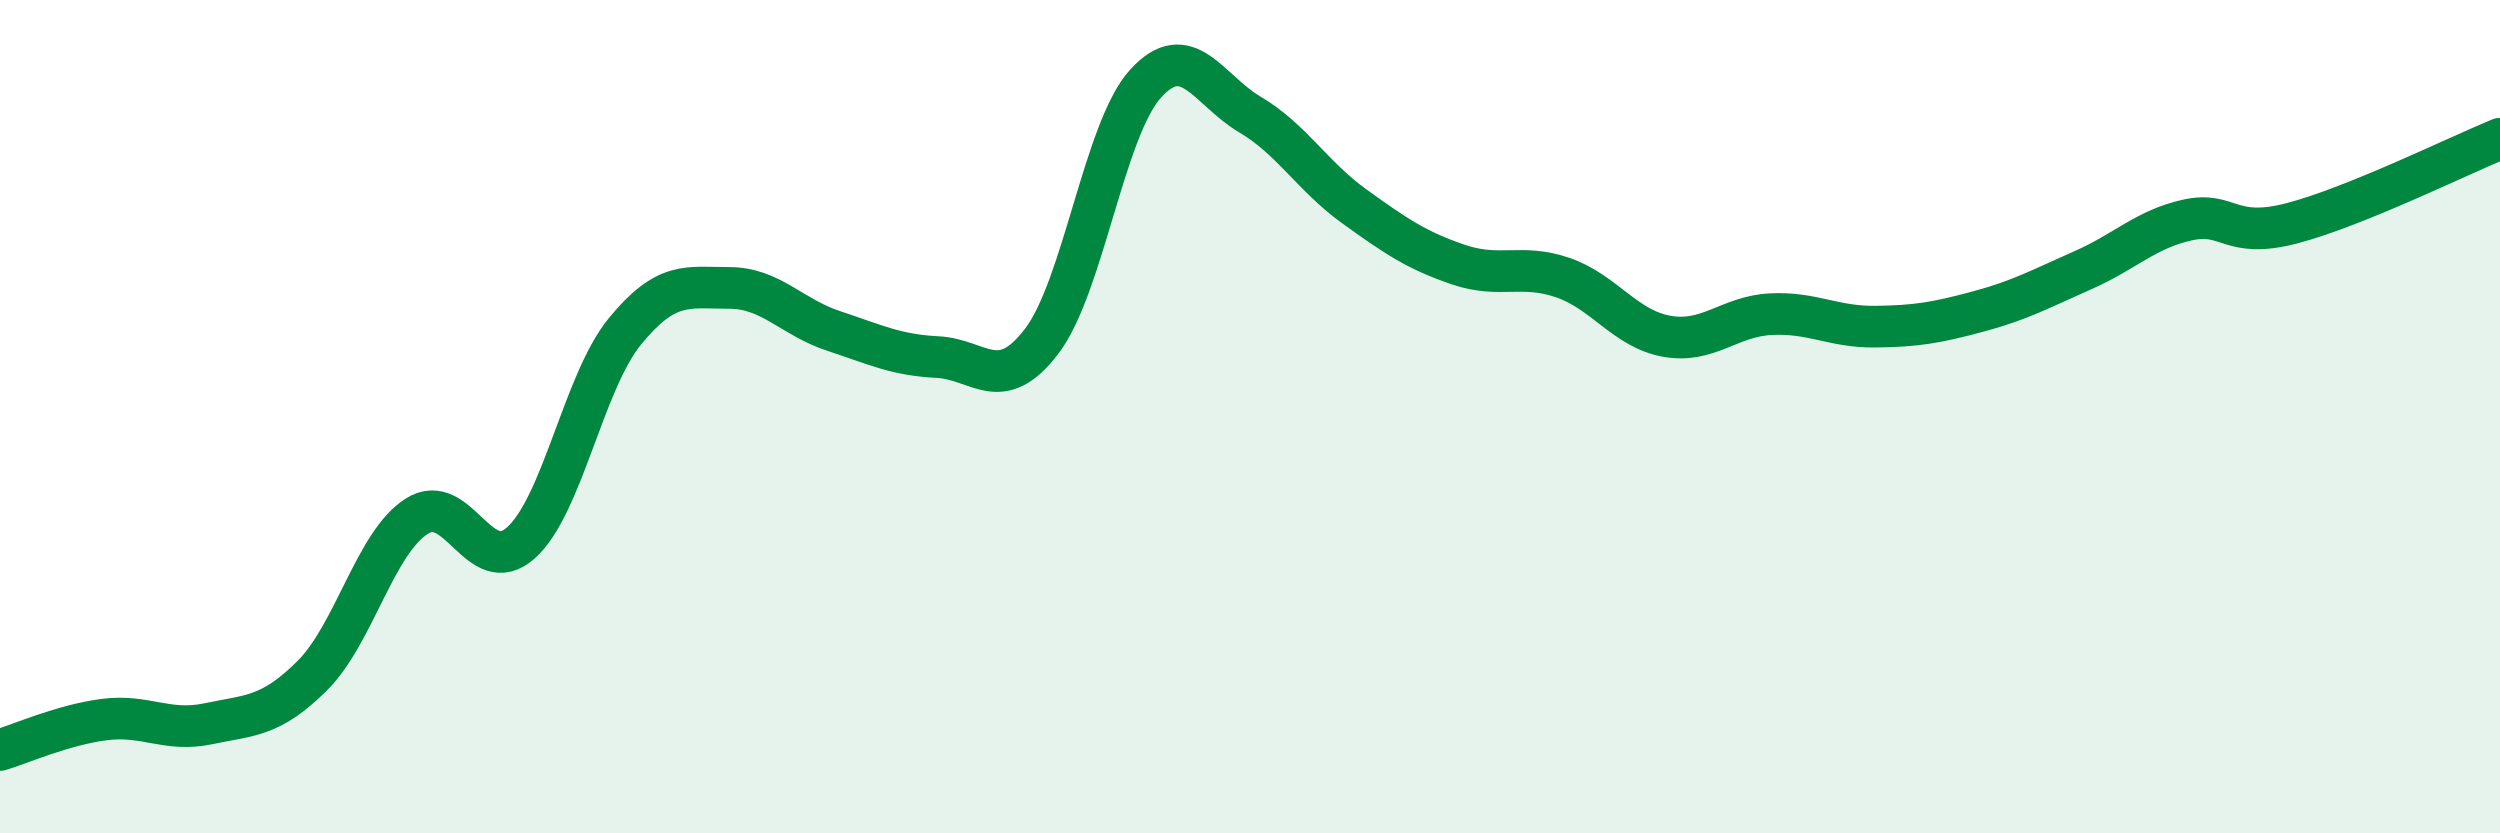
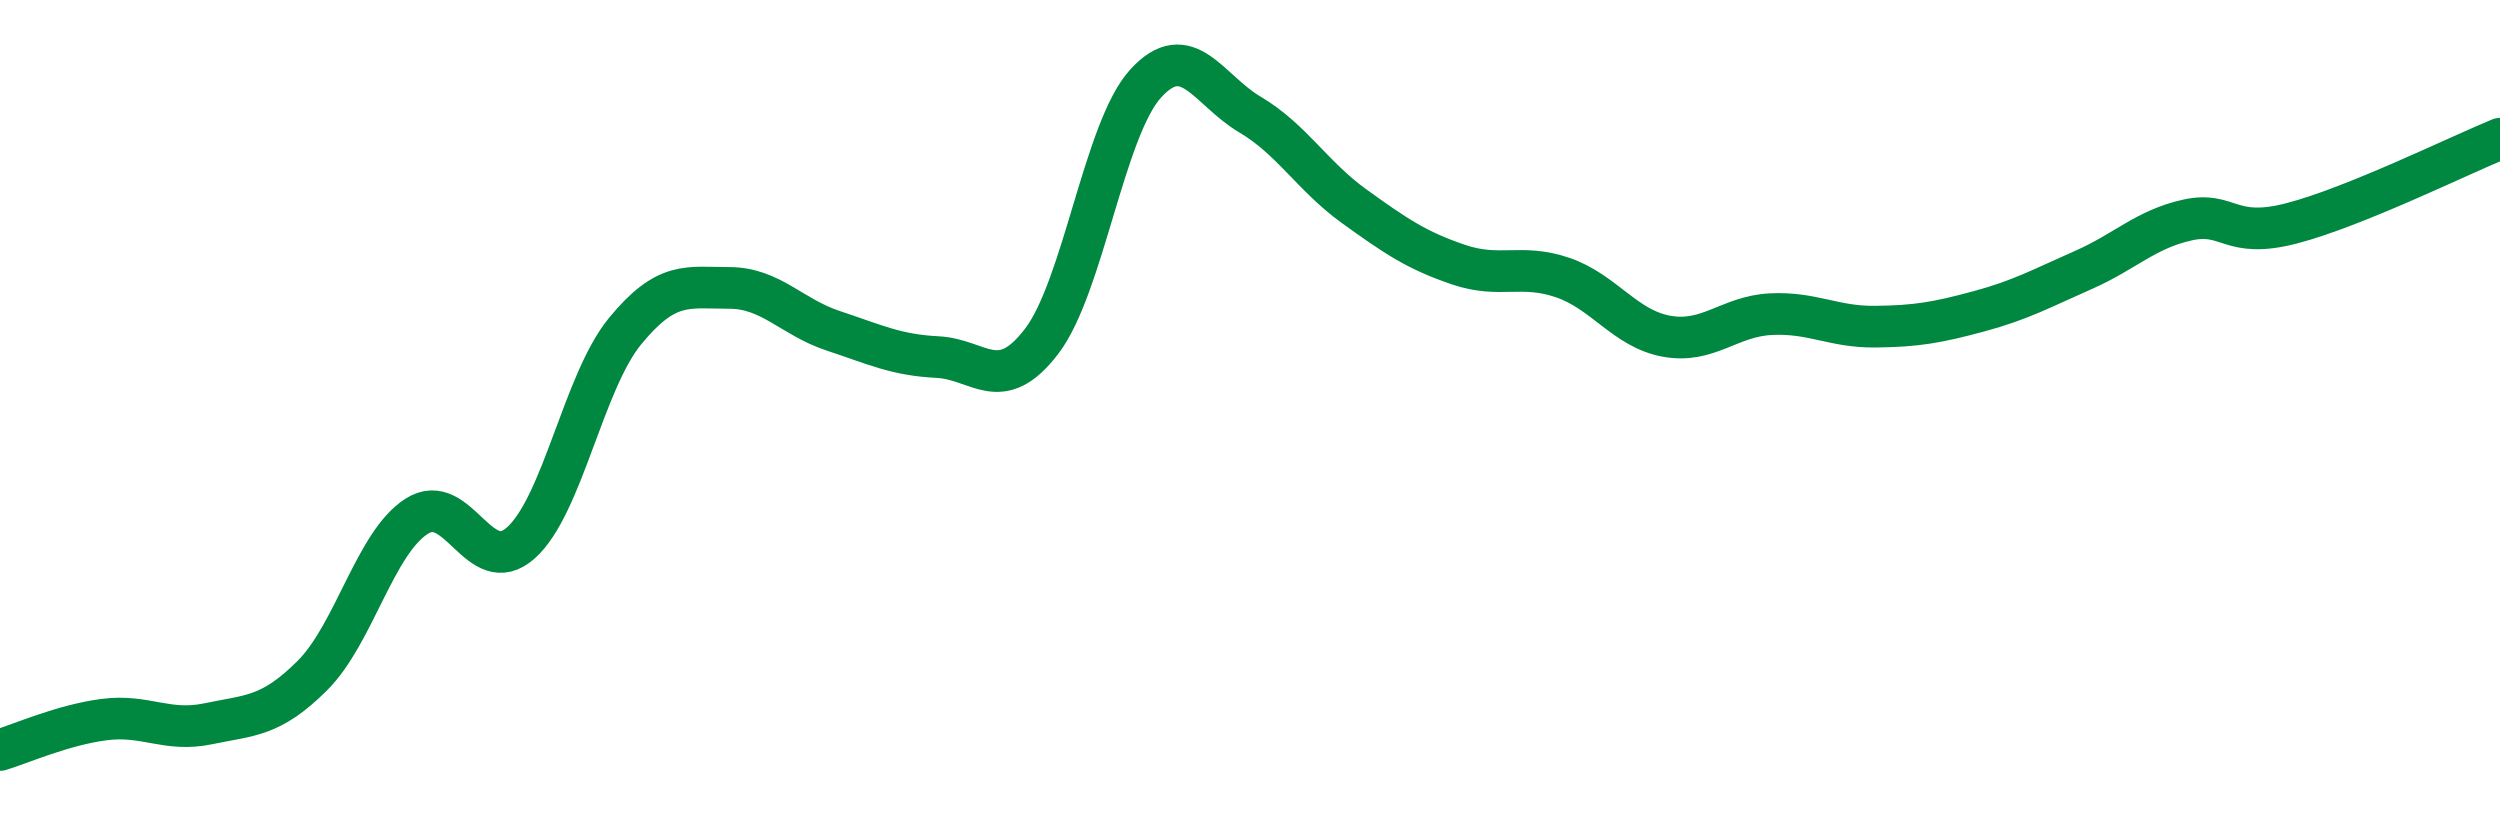
<svg xmlns="http://www.w3.org/2000/svg" width="60" height="20" viewBox="0 0 60 20">
-   <path d="M 0,18 C 0.5,17.85 1.5,17.4 2.5,17.27 C 3.5,17.14 4,17.58 5,17.37 C 6,17.16 6.5,17.21 7.5,16.21 C 8.5,15.21 9,13.03 10,12.39 C 11,11.75 11.5,13.92 12.5,13.03 C 13.5,12.14 14,9.17 15,7.95 C 16,6.73 16.5,6.91 17.5,6.91 C 18.5,6.91 19,7.61 20,7.94 C 21,8.27 21.5,8.52 22.5,8.57 C 23.5,8.62 24,9.5 25,8.19 C 26,6.88 26.5,3.09 27.5,2 C 28.5,0.91 29,2.16 30,2.75 C 31,3.34 31.5,4.23 32.5,4.95 C 33.5,5.67 34,6.01 35,6.35 C 36,6.69 36.5,6.32 37.5,6.66 C 38.5,7 39,7.89 40,8.07 C 41,8.25 41.5,7.59 42.5,7.54 C 43.5,7.49 44,7.85 45,7.84 C 46,7.83 46.5,7.74 47.5,7.47 C 48.5,7.2 49,6.92 50,6.48 C 51,6.04 51.5,5.5 52.5,5.28 C 53.5,5.06 53.5,5.75 55,5.36 C 56.5,4.97 59,3.74 60,3.33L60 20L0 20Z" fill="#008740" opacity="0.1" stroke-linecap="round" stroke-linejoin="round" />
  <path d="M 0,18 C 0.5,17.85 1.5,17.4 2.5,17.27 C 3.5,17.14 4,17.58 5,17.37 C 6,17.16 6.5,17.21 7.5,16.21 C 8.5,15.21 9,13.03 10,12.39 C 11,11.75 11.5,13.92 12.5,13.03 C 13.5,12.14 14,9.17 15,7.95 C 16,6.73 16.5,6.91 17.5,6.91 C 18.5,6.91 19,7.61 20,7.94 C 21,8.27 21.5,8.52 22.5,8.57 C 23.5,8.62 24,9.5 25,8.19 C 26,6.88 26.5,3.09 27.5,2 C 28.5,0.91 29,2.16 30,2.75 C 31,3.34 31.5,4.23 32.5,4.95 C 33.5,5.67 34,6.01 35,6.35 C 36,6.69 36.5,6.32 37.5,6.66 C 38.5,7 39,7.89 40,8.07 C 41,8.25 41.5,7.59 42.5,7.54 C 43.5,7.49 44,7.85 45,7.84 C 46,7.83 46.5,7.74 47.5,7.47 C 48.5,7.2 49,6.92 50,6.48 C 51,6.04 51.5,5.5 52.5,5.28 C 53.5,5.06 53.5,5.75 55,5.36 C 56.5,4.97 59,3.74 60,3.33" stroke="#008740" stroke-width="1" fill="none" stroke-linecap="round" stroke-linejoin="round" />
</svg>